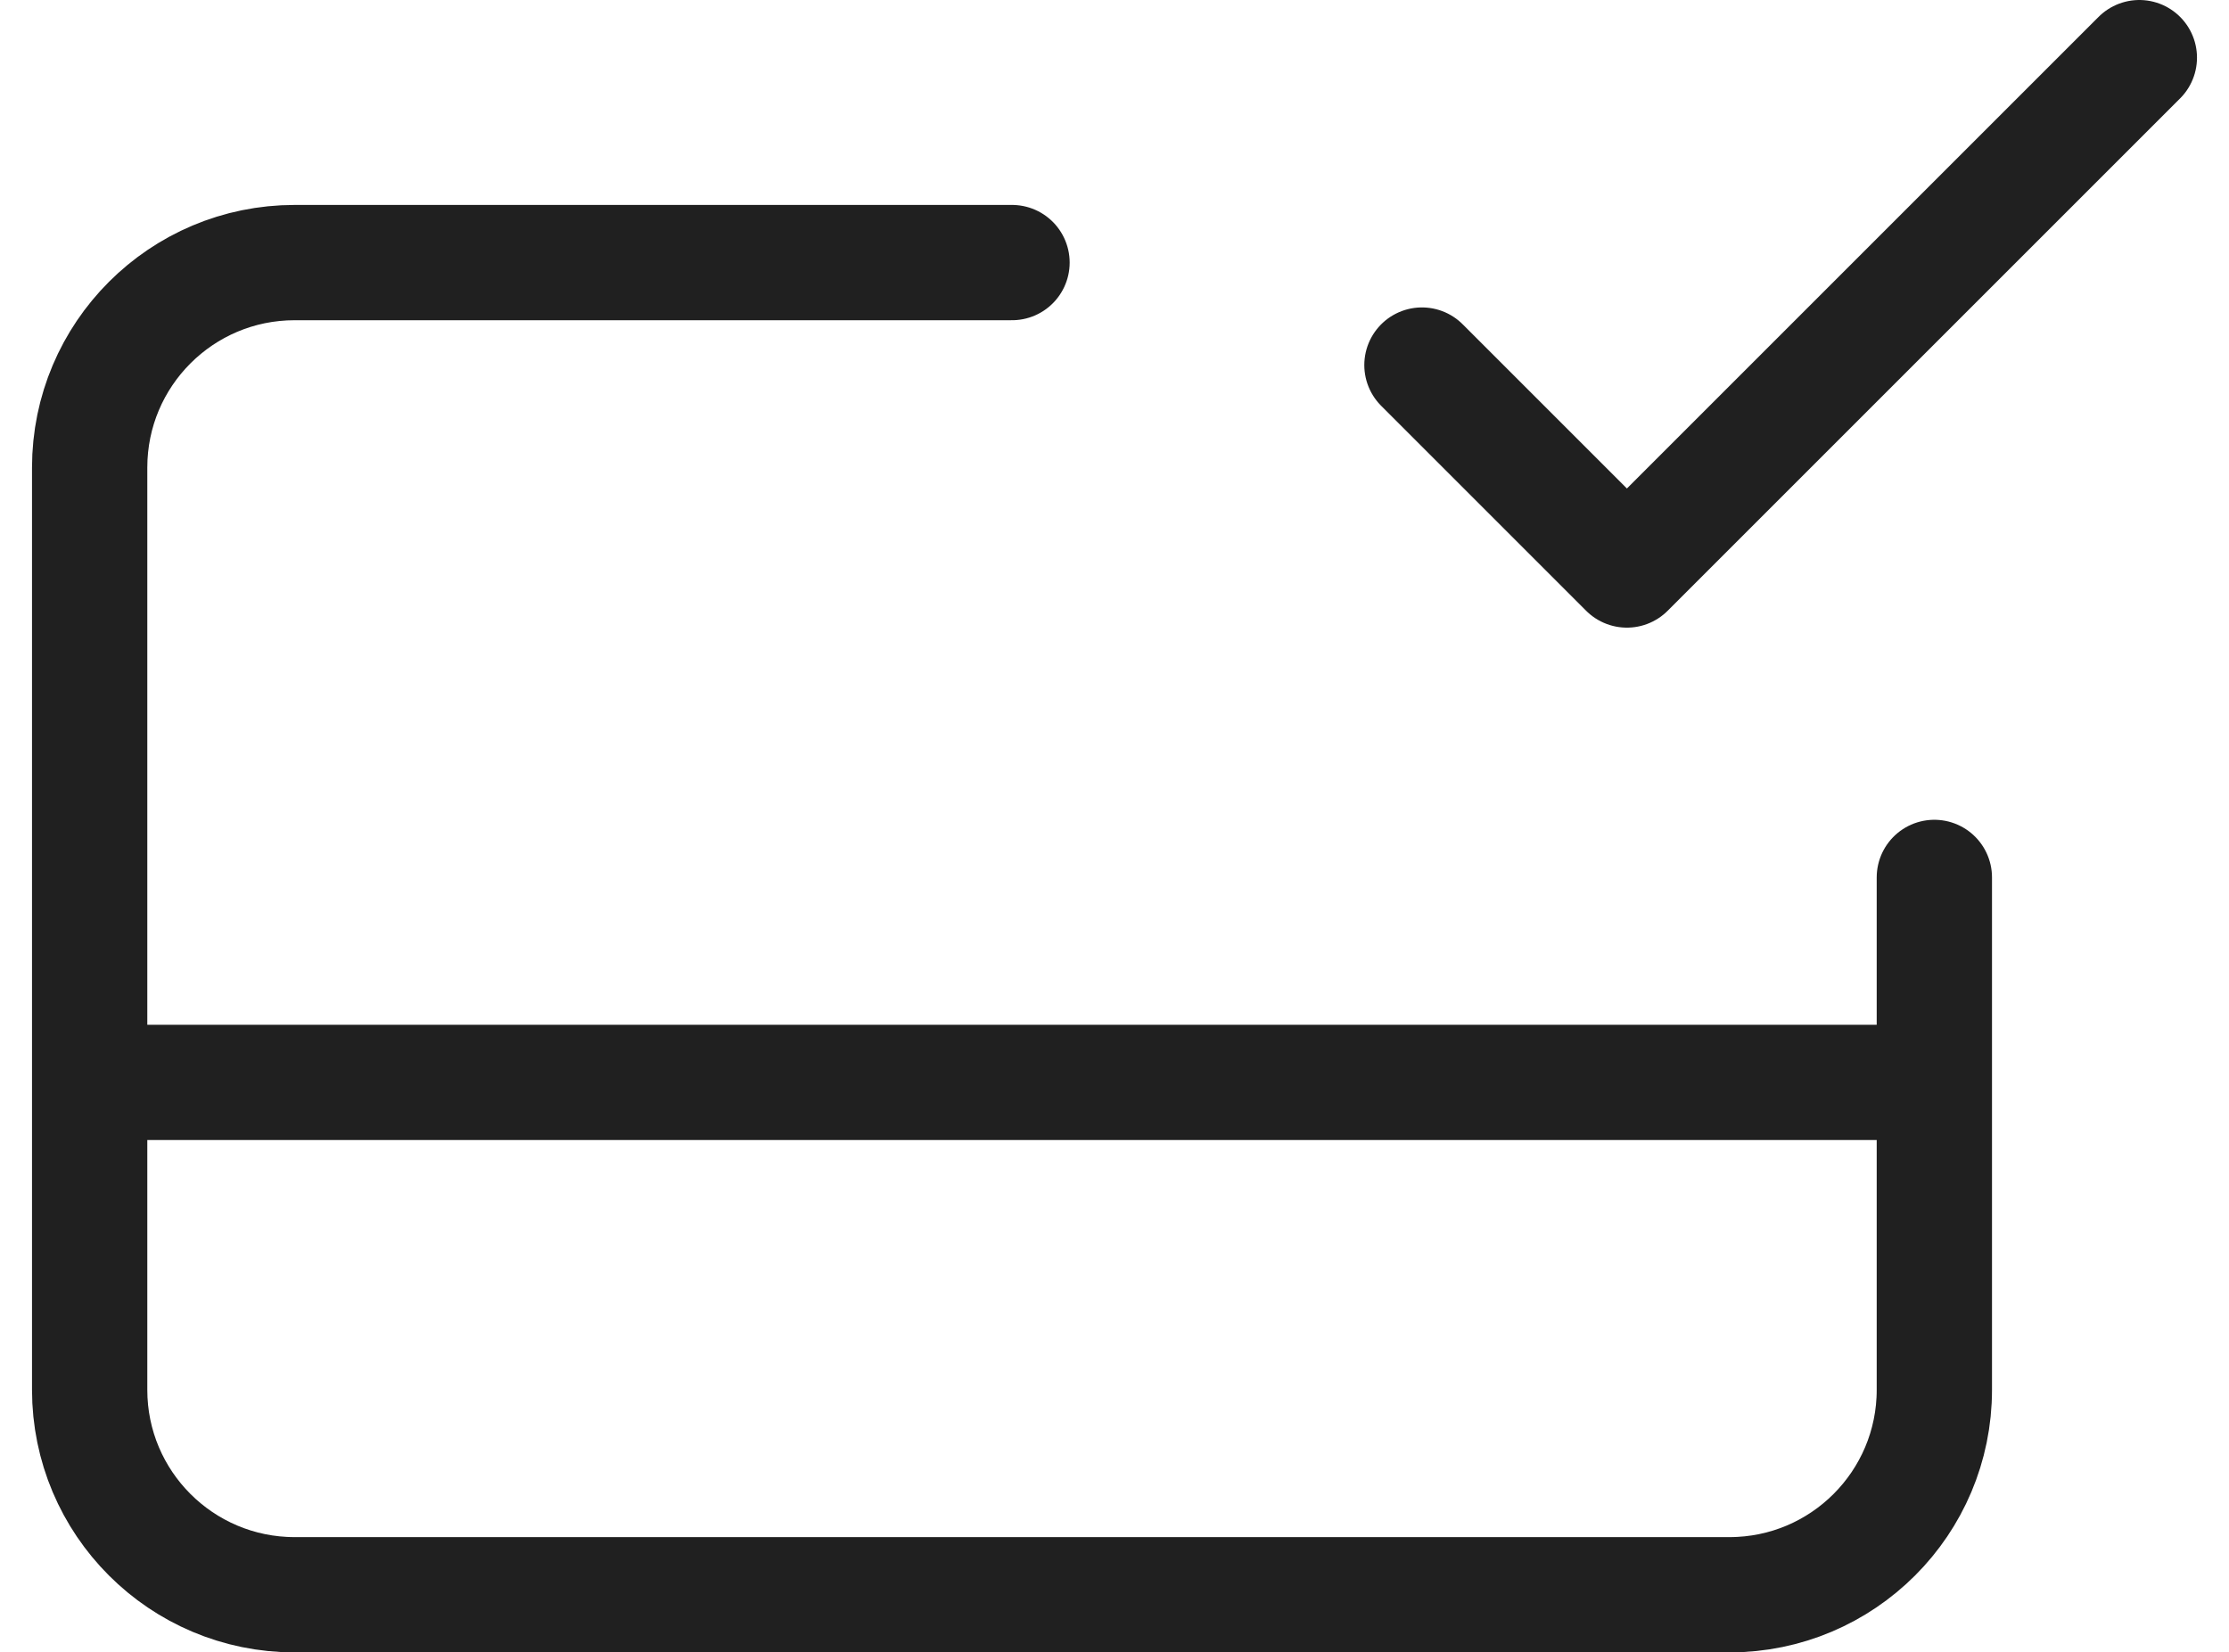
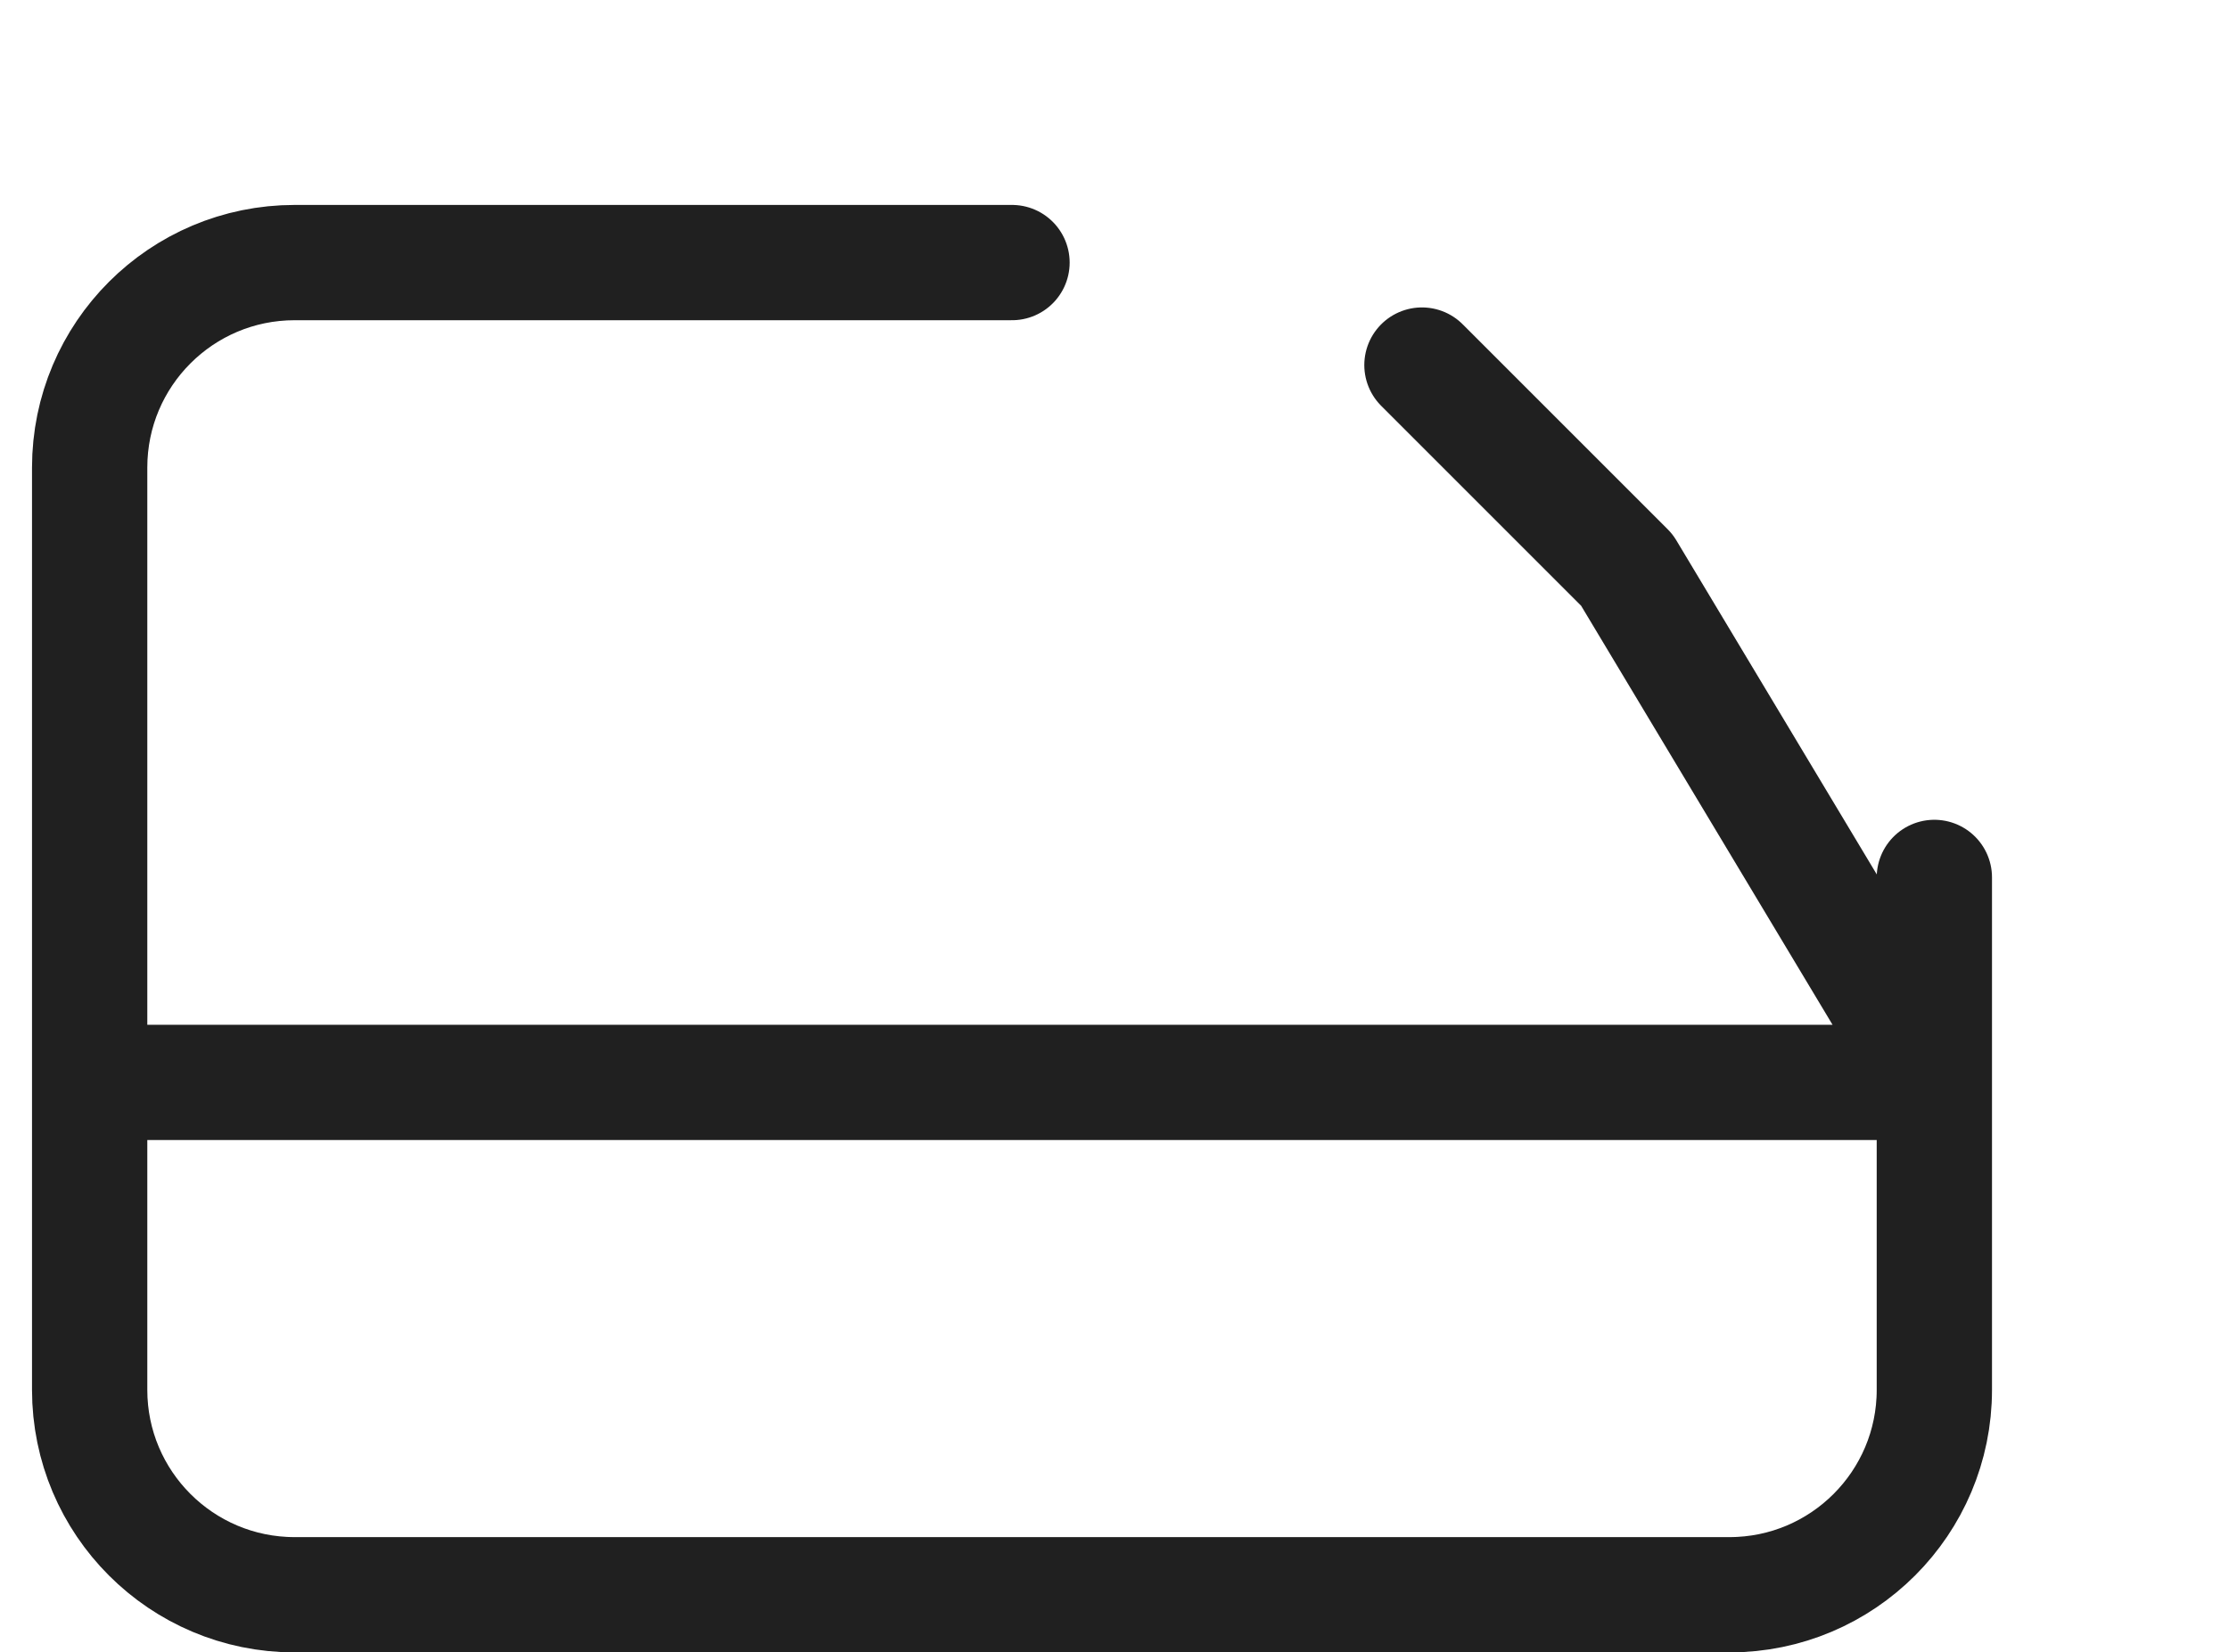
<svg xmlns="http://www.w3.org/2000/svg" width="58" height="43" viewBox="0 0 58 43" fill="none">
-   <path id="Icon" d="M50.333 22.833V28.167M26.333 6.833H7.667C4.721 6.833 2.333 9.221 2.333 12.167V28.167M2.333 28.167V36.167C2.333 39.112 4.721 41.5 7.667 41.5H45C47.946 41.5 50.333 39.112 50.333 36.167V28.167M2.333 28.167H50.333M55.667 1.5L42.333 14.833L37 9.5" stroke="#202020" stroke-width="3" stroke-linecap="round" stroke-linejoin="round" />
+   <path id="Icon" d="M50.333 22.833V28.167M26.333 6.833H7.667C4.721 6.833 2.333 9.221 2.333 12.167V28.167M2.333 28.167V36.167C2.333 39.112 4.721 41.5 7.667 41.5H45C47.946 41.5 50.333 39.112 50.333 36.167V28.167M2.333 28.167H50.333L42.333 14.833L37 9.5" stroke="#202020" stroke-width="3" stroke-linecap="round" stroke-linejoin="round" />
</svg>